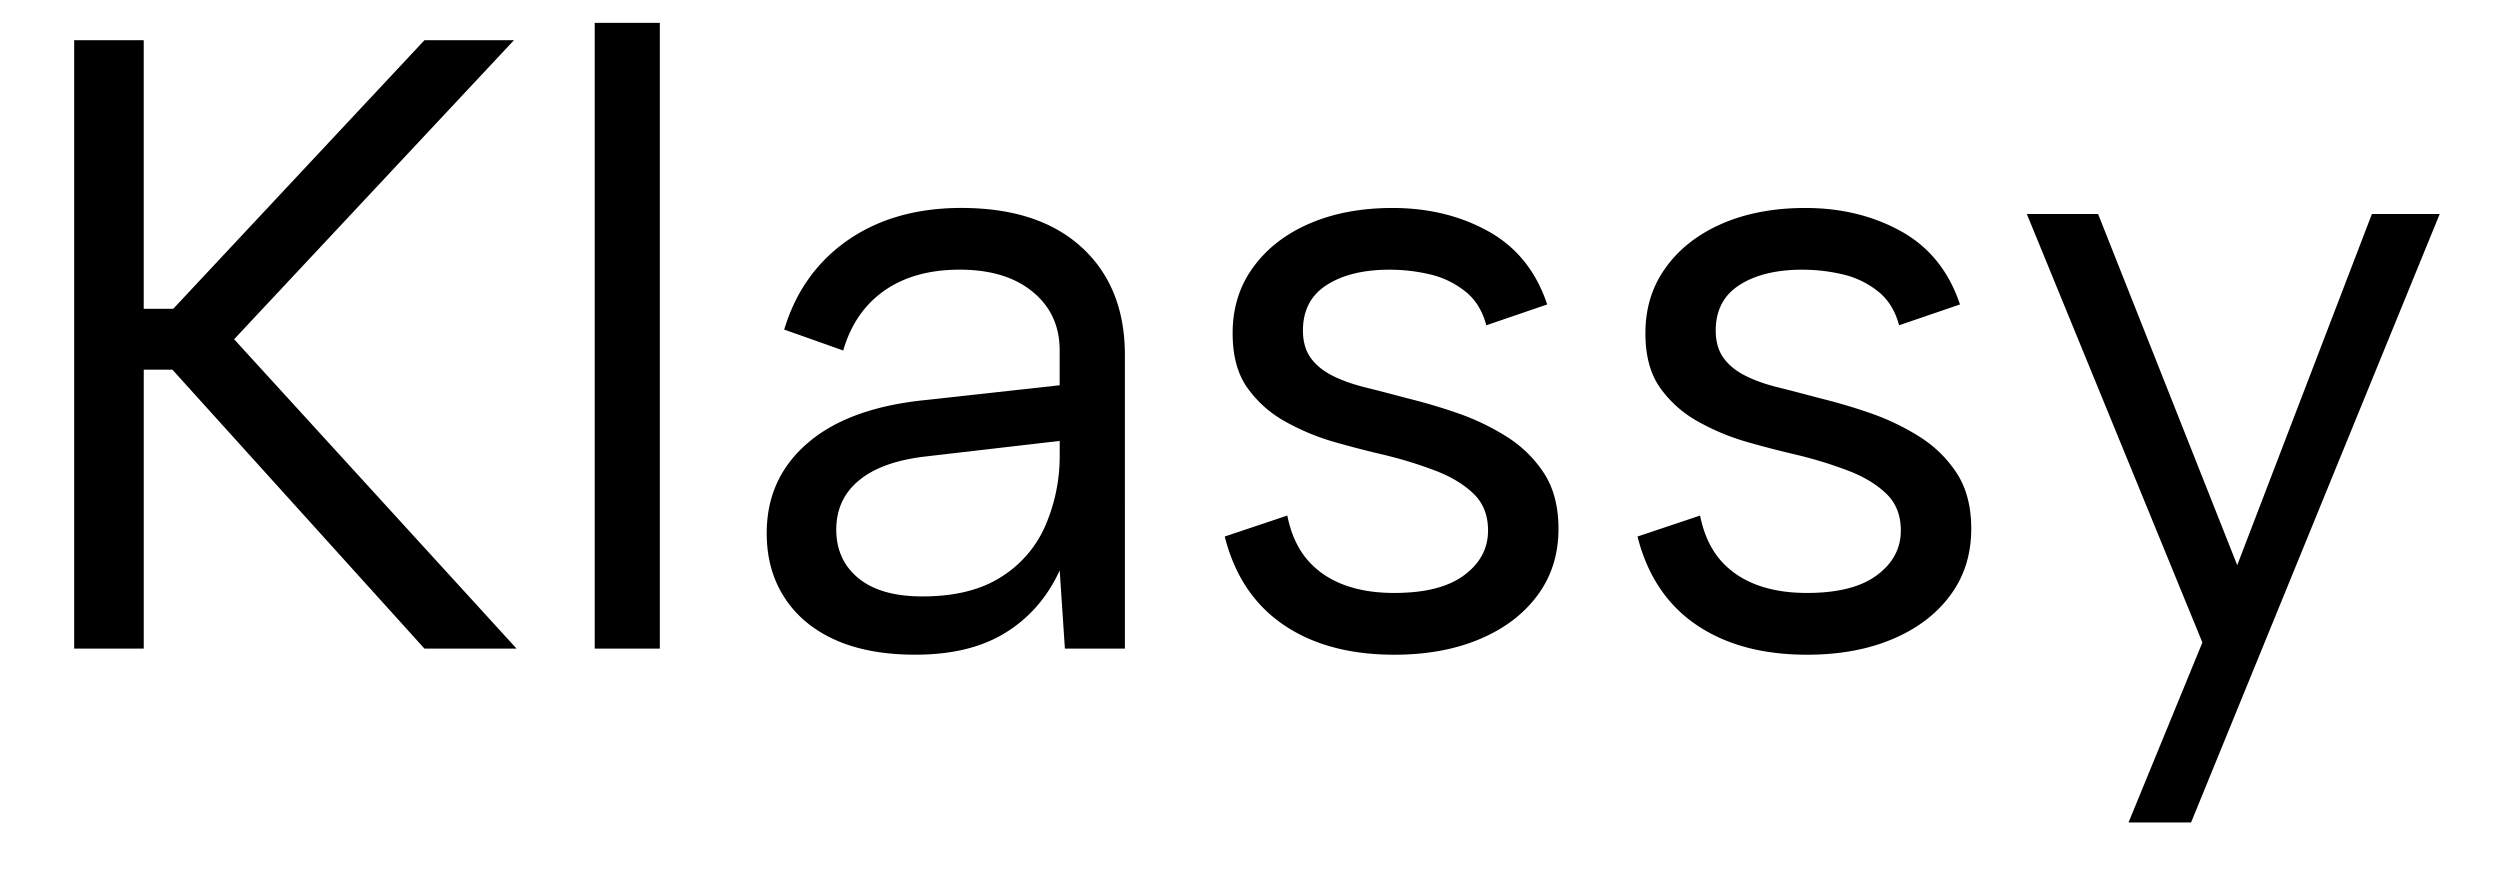
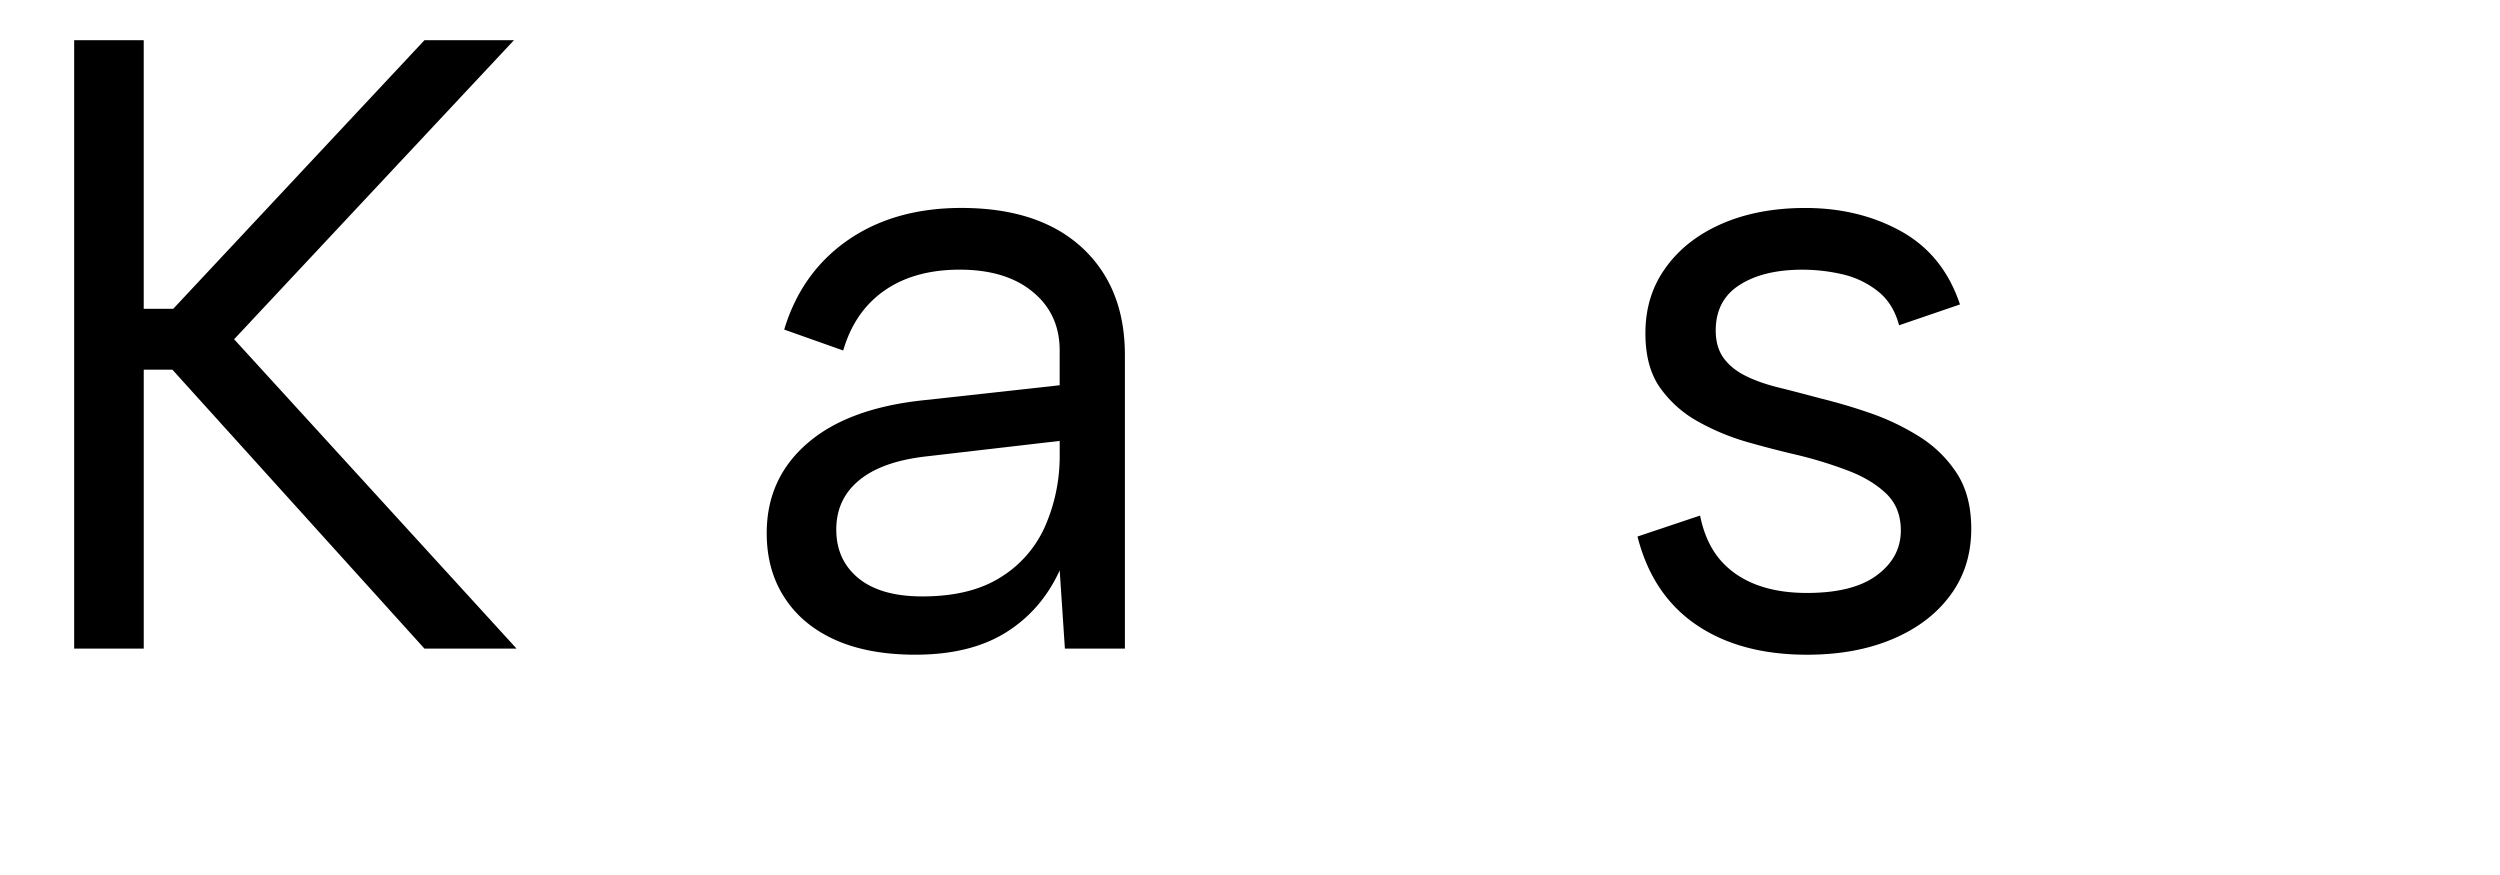
<svg xmlns="http://www.w3.org/2000/svg" version="1.2" height="42" viewBox="0 0 90 31.5" width="120">
  <g style="fill:#000;fill-opacity:1">
    <path transform="translate(.01 23.35)" d="M2.66-21.902h2.504v9.668h1.063l9.043-9.668h3.222L8.418-11.137 18.586 0H15.27L6.195-10.043h-1.03V0H2.66Zm0 0" style="stroke:none" />
  </g>
  <g style="fill:#000;fill-opacity:1">
-     <path transform="translate(19 23.35)" d="M2.41-22.527h2.344V0H2.41Zm0 0" style="stroke:none" />
-   </g>
+     </g>
  <g style="fill:#000;fill-opacity:1">
    <path transform="translate(26.133 23.35)" d="m12.203 0-.187-2.816q-.658 1.44-1.942 2.238-1.28.797-3.254.797-1.689 0-2.879-.531c-.793-.356-1.402-.86-1.828-1.52q-.645-.985-.644-2.328.001-1.974 1.472-3.238Q4.411-8.67 7.195-8.95l4.82-.531v-1.25q0-1.318-.972-2.114-.967-.797-2.625-.797-1.629 0-2.707.75t-1.488 2.16l-2.125-.753c.414-1.375 1.183-2.45 2.297-3.223 1.117-.77 2.476-1.156 4.085-1.156q2.784.002 4.333 1.422c1.03.949 1.55 2.238 1.55 3.867V0Zm-.187-7.477-4.852.563q-1.566.186-2.375.86-.815.673-.816 1.769 0 1.094.797 1.75.801.656 2.3.656c1.149 0 2.086-.226 2.817-.687a4.1 4.1 0 0 0 1.613-1.86 6.3 6.3 0 0 0 .516-2.55Zm0 0" style="stroke:none" />
  </g>
  <g style="fill:#000;fill-opacity:1">
-     <path transform="translate(42.652 23.35)" d="M3.691-4.79q.189.943.688 1.552.505.61 1.3.922.799.313 1.86.312c1.106 0 1.945-.21 2.52-.64q.86-.64.859-1.61 0-.813-.516-1.316-.515-.5-1.359-.828a15 15 0 0 0-1.879-.579 38 38 0 0 1-1.75-.453 8.3 8.3 0 0 1-1.785-.738 4.1 4.1 0 0 1-1.375-1.219q-.533-.749-.531-1.972c0-.895.242-1.684.734-2.36.488-.68 1.168-1.207 2.031-1.582q1.301-.562 2.989-.562 1.94 0 3.457.843 1.518.846 2.113 2.63l-2.192.75q-.216-.811-.796-1.25a3.2 3.2 0 0 0-1.282-.594 6.3 6.3 0 0 0-1.394-.157q-1.408-.002-2.266.547c-.574.364-.863.914-.863 1.64 0 .4.094.727.281.99q.282.387.785.64.5.252 1.188.422c.46.113.96.246 1.504.39.601.149 1.218.328 1.843.547a8.6 8.6 0 0 1 1.754.848q.811.516 1.329 1.312.515.799.515 1.989 0 1.377-.75 2.39-.75 1.02-2.082 1.582Q9.291.22 7.54.22 5.132.219 3.551-.86 1.969-1.94 1.438-4.035Zm0 0" style="stroke:none" />
-   </g>
+     </g>
  <g style="fill:#000;fill-opacity:1">
    <path transform="translate(57.512 23.35)" d="M3.691-4.79q.189.943.688 1.552.505.61 1.3.922.799.313 1.86.312c1.106 0 1.945-.21 2.52-.64q.86-.64.859-1.61 0-.813-.516-1.316-.515-.5-1.359-.828a15 15 0 0 0-1.879-.579 38 38 0 0 1-1.75-.453 8.3 8.3 0 0 1-1.785-.738 4.1 4.1 0 0 1-1.375-1.219q-.533-.749-.531-1.972c0-.895.242-1.684.734-2.36.488-.68 1.168-1.207 2.031-1.582q1.301-.562 2.989-.562 1.94 0 3.457.843 1.518.846 2.113 2.63l-2.192.75q-.216-.811-.796-1.25a3.2 3.2 0 0 0-1.282-.594 6.3 6.3 0 0 0-1.394-.157q-1.408-.002-2.266.547c-.574.364-.863.914-.863 1.64 0 .4.094.727.281.99q.282.387.785.64.5.252 1.188.422c.46.113.96.246 1.504.39.601.149 1.218.328 1.843.547a8.6 8.6 0 0 1 1.754.848q.811.516 1.329 1.312.515.799.515 1.989 0 1.377-.75 2.39-.75 1.02-2.082 1.582Q9.291.22 7.54.22 5.132.219 3.551-.86 1.969-1.94 1.438-4.035Zm0 0" style="stroke:none" />
  </g>
  <g style="fill:#000;fill-opacity:1">
-     <path transform="translate(72.372 23.35)" d="M13.016-15.645h2.441L6.507 6.258H4.255L6.914-.22.594-15.645H3.16L8.168-3.004Zm0 0" style="stroke:none" />
-   </g>
+     </g>
</svg>